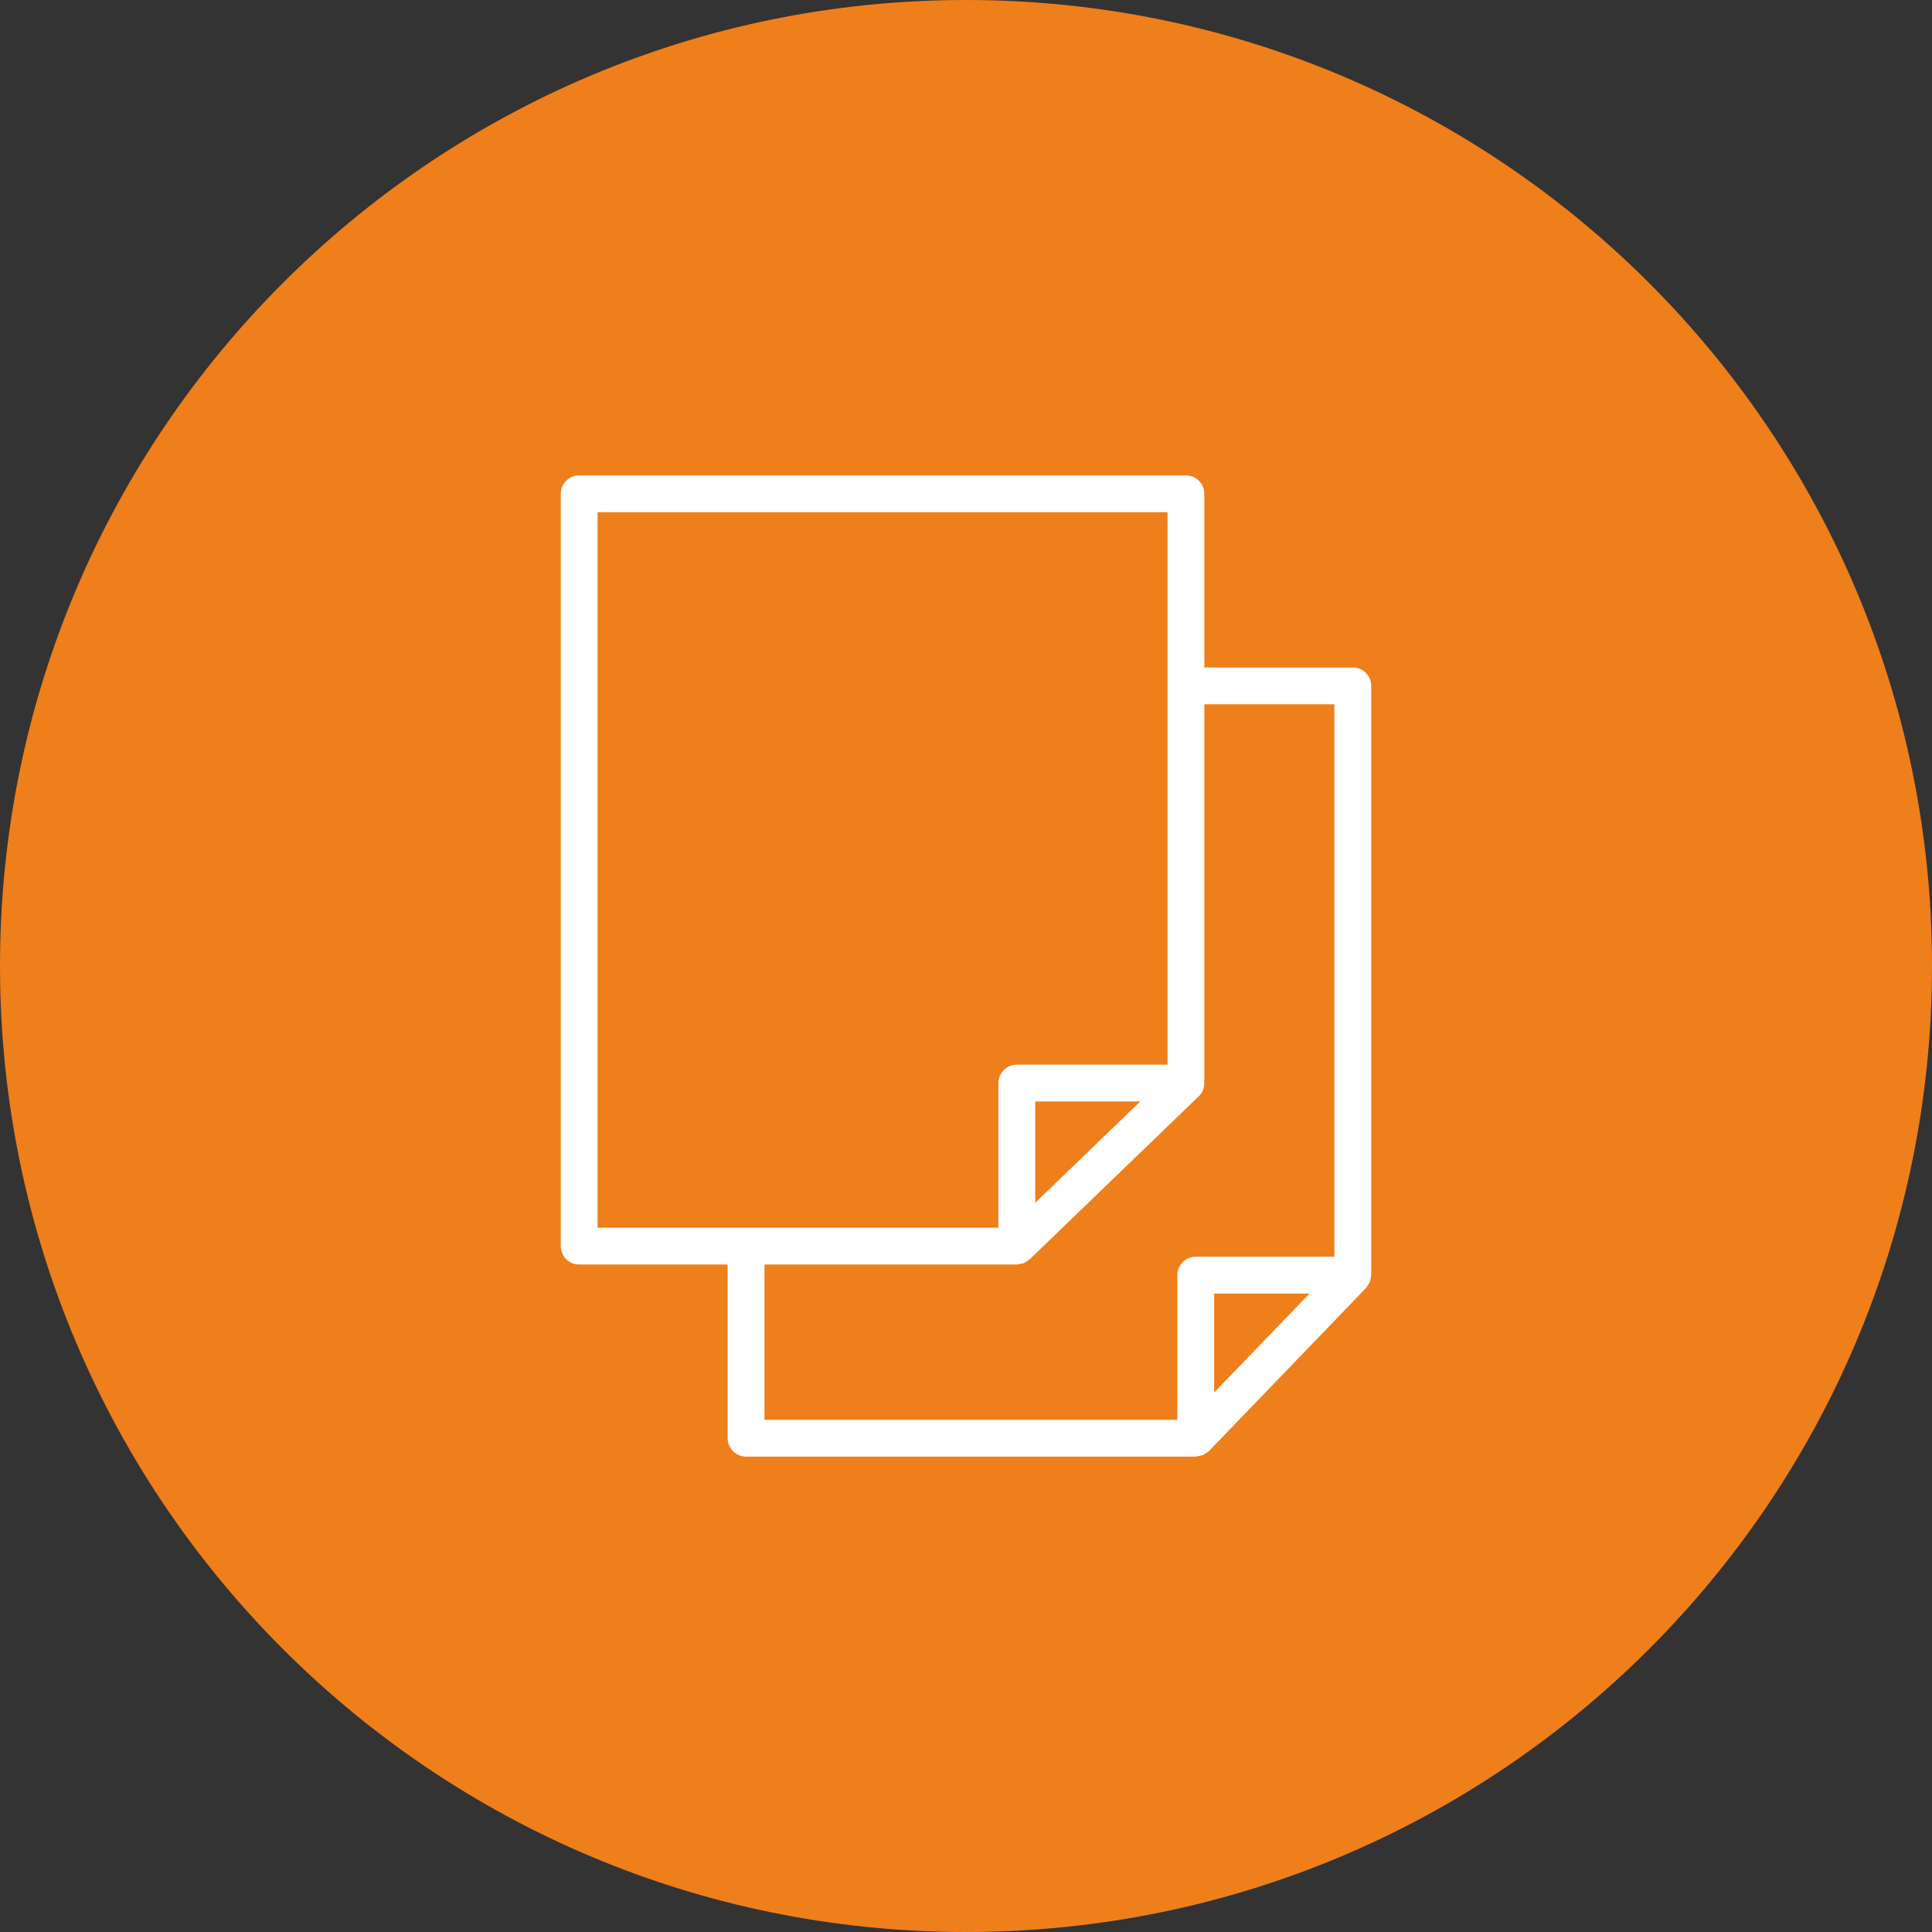
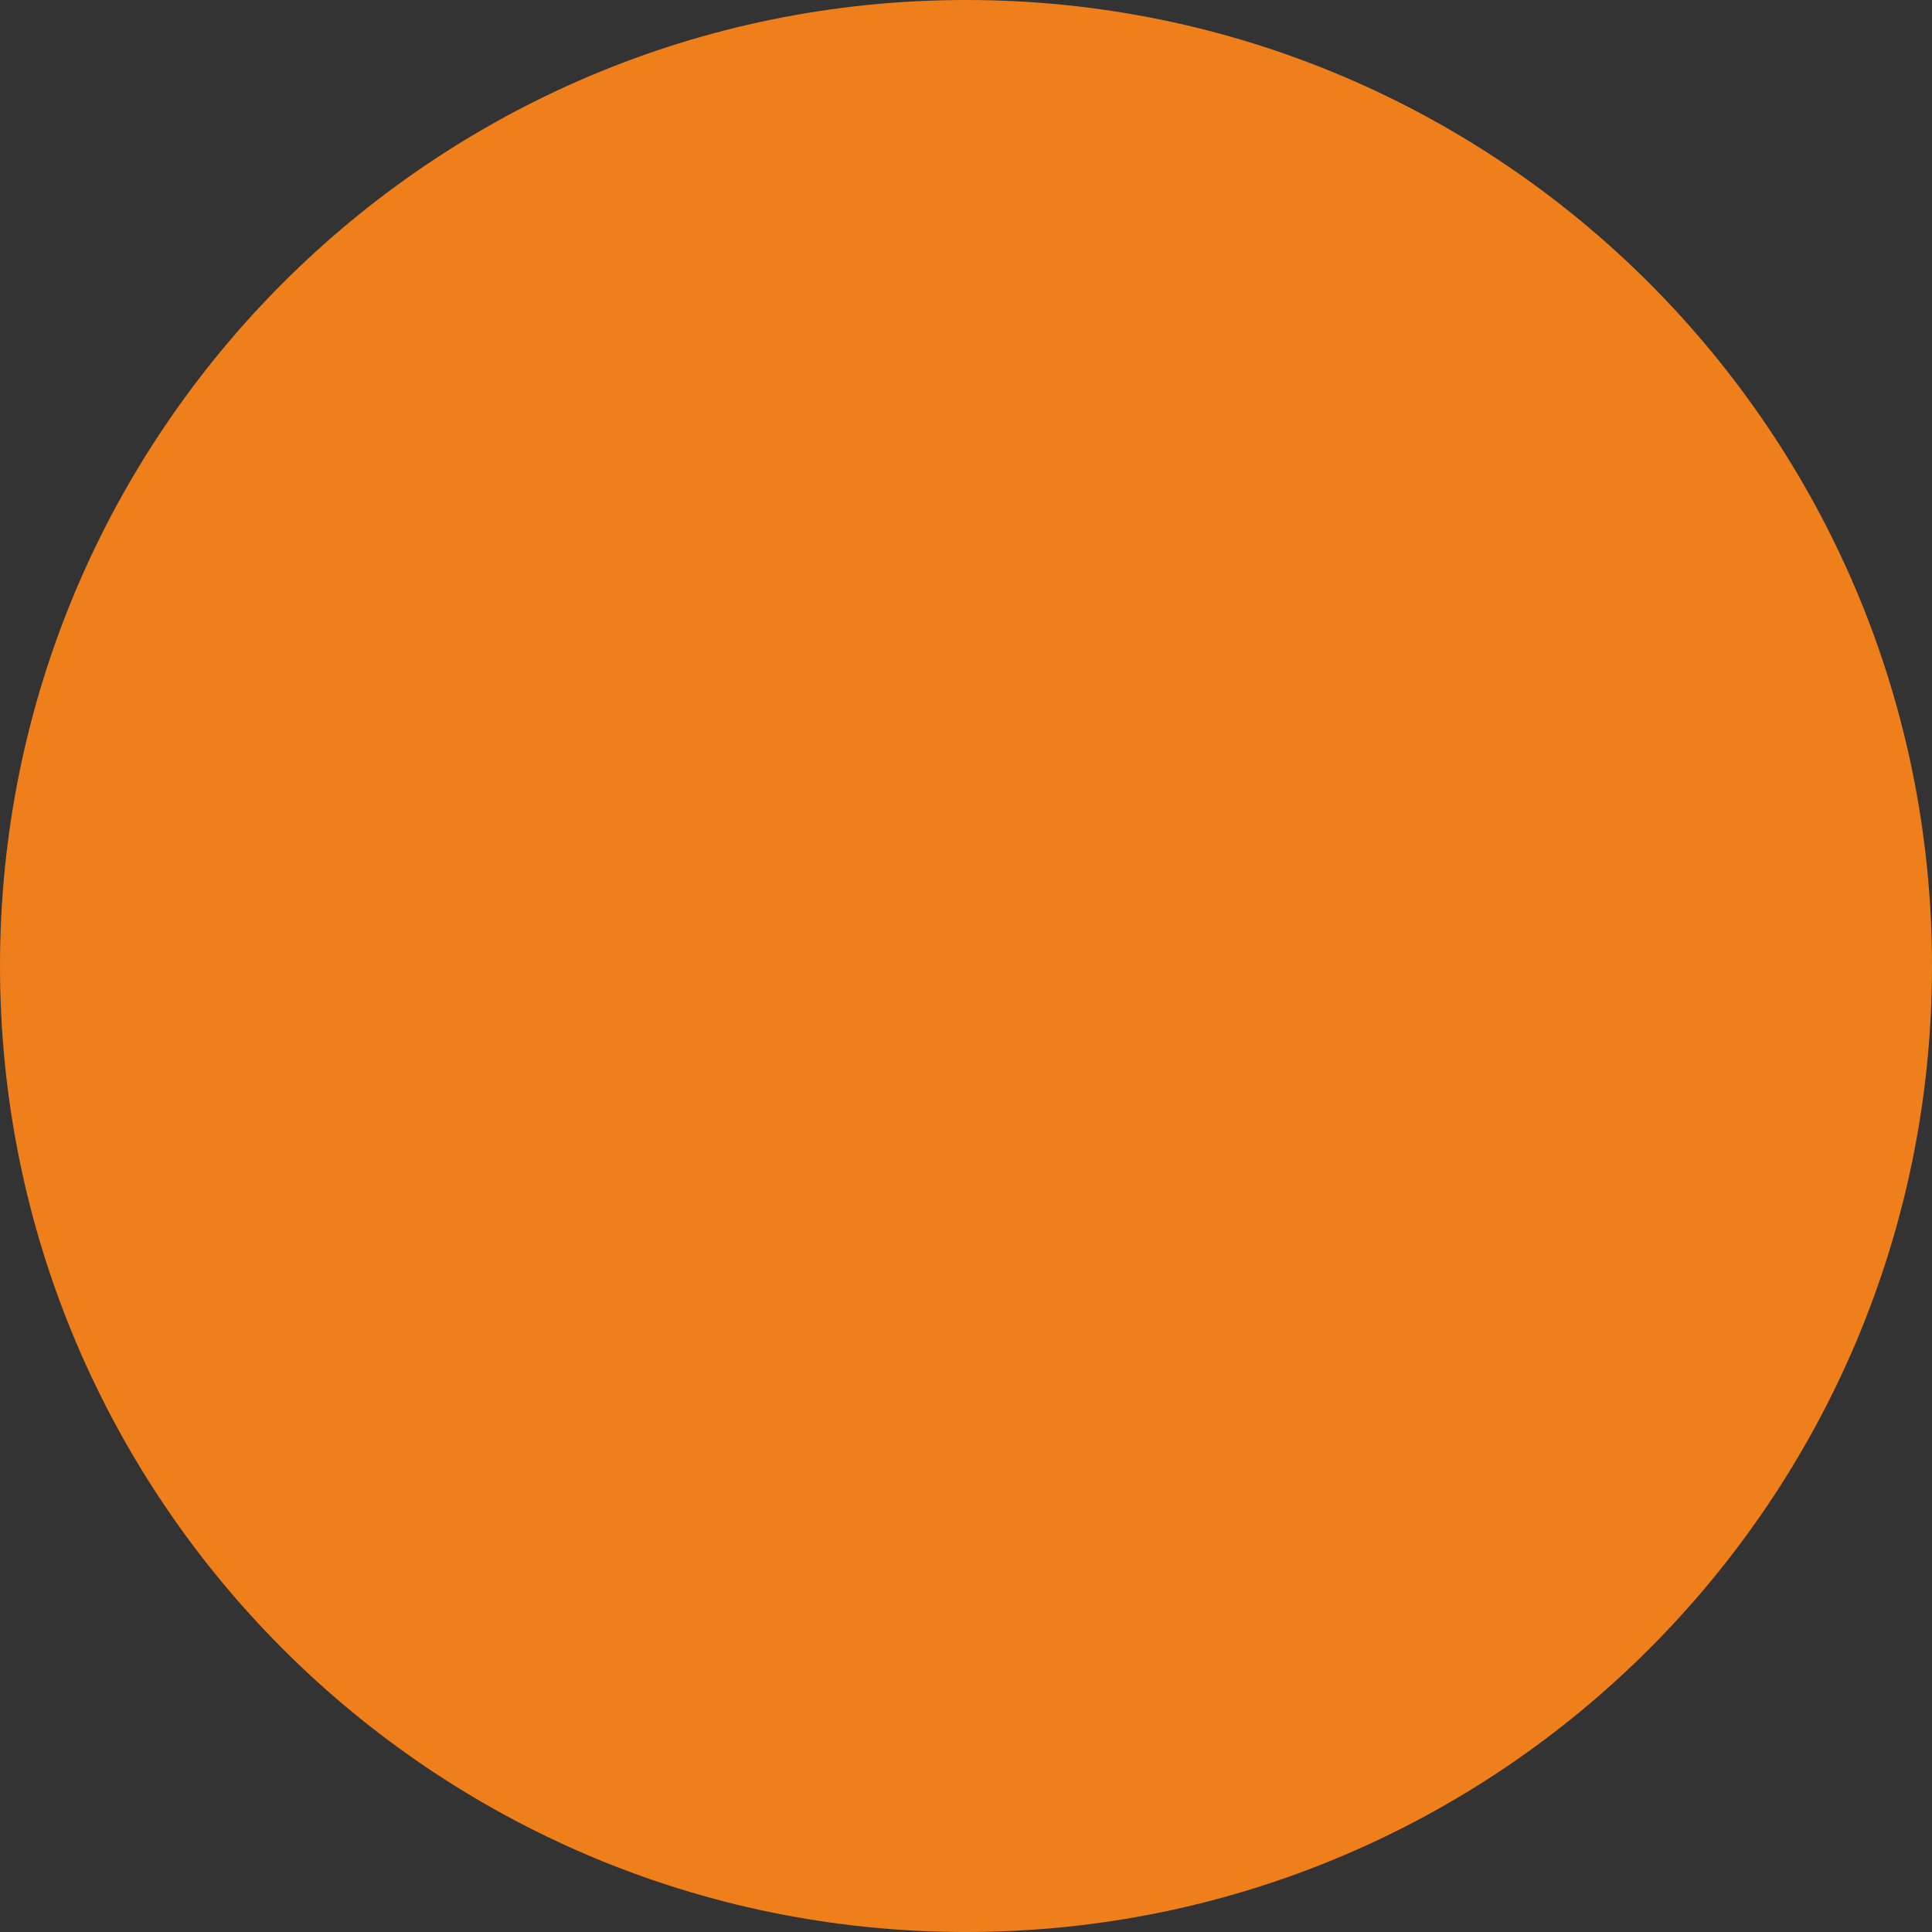
<svg xmlns="http://www.w3.org/2000/svg" xml:space="preserve" width="200mm" height="200mm" style="shape-rendering:geometricPrecision; text-rendering:geometricPrecision; image-rendering:optimizeQuality; fill-rule:evenodd; clip-rule:evenodd" viewBox="0 0 200000 200000">
  <rect x="0" y="0" width="200000" height="200000" fill="#333333" stroke="none" />
  <defs>
    <style type="text/css">  .fil1 {fill:white;fill-rule:nonzero} .fil0 {fill:#EF7F1A}  </style>
  </defs>
  <g id="Слой_x0020_1">
    <path class="fil0" d="M100000 0c-55228.4,0 -100000,44771.2 -100000,100000 0,55228.8 44771.6,100000 100000,100000 55228.4,0 100000,-44771.2 100000,-100000 0,-55228.8 -44771.6,-100000 -100000,-100000z" />
    <g id="_1888390956784">
-       <path class="fil1" d="M138654.2 72388.7l0 58224 -14871 0c-766.5,0 -1386,624 -1386,1386l0 15493.5 -43777.5 0 0 -17107.5 26638.5 0 534 -105 228 -148.5 201 -138 15 -16.5 6 0 17488.5 -16864.5 423 -994.5 0 -39729 14500.5 0zm-13483.5 73051.5l0 -12055.5 11610 0 -11610 12055.5zm-5836.5 -31936.5l-12684 12229.5 0 -12229.5 12684 0zm-57991.5 14109l0 -75111 60039 0 0 58230 -16123.5 0c-762,0 -1387.5,619.5 -1387.5,1386l0 15495 -42528 0zm61425 -77883l-62812.5 0c-766.5,0 -1386,624 -1386,1390.5l0 77878.5c0,762 619.5,1386 1386,1386l15891 0 0 18495c0,766.5 619.5,1386 1387.5,1386l46549.5 0 535.5 -111 454.5 -307.5 10.5 -4.5 16261.5 -16881 253.5 -385.5 37.5 -123 75 -370.5 21 -84 0 -61002c0,-762 -619.5,-1381.5 -1387.5,-1381.5l-15891 0 0 -18495c0,-766.5 -618,-1390.5 -1386,-1390.5z" />
-       <path class="fil1" d="M107167.7 114022.7l0 10488 10875 -10488 -10875 0zm-517.5 12229.5l-207 -42 -312 -477 0 -12229.5 519 -517.5 12684 0 481.5 322.5 -121.5 571.5 -12685.5 12223.5 -358.5 148.5zm-44790 835.5l41493 0 0 -14970c0,-1047 856.5,-1905 1905,-1905l15604.5 0 0 -57187.5 -59002.5 0 0 74062.5zm42010.5 1042.5l-42528 0 -525 -517.5 0 -75111 525 -517.5 60039 0 519 517.5 0 58230 -519 519 -16123.5 0c-477,0 -862.5,391.5 -862.5,867l0 15495 -525 517.5zm21817.5 5779.5l0 10243.5 9874.5 -10243.5 -9874.5 0zm-517.5 12048l-196.5 -31.5 -322.5 -486 0 -12055.5 519 -517.5 11610 0 481.5 316.5 -106.5 567 -11610 12054 -375 153zm-46032 1017l42739.5 0 0 -14976c0,-1047 852,-1905 1905,-1905l14352 0 0 -57187.5 -13462.5 0 0 39211.5c0,513 -211.5,1017 -576,1371l-17494.5 16864.5 -259.5 184.5 -354 217.5 -730.5 148.5 -26119.5 0 0 16071zm43258.5 1036.5l-43777.5 0 -519 -519 0 -17107.5 519 -523.5 26638.5 0 333 -64.5 132 -100.5 366 387 -213 -477 17494.5 -16864.5 265.5 -624 0 -39729 517.5 -525 14500.5 0 523.5 525 0 58224 -523.5 523.5 -14871 0c-475.5,0 -867,387 -867,862.5l0 15493.5 -519 519zm-62442 -97764c-475.5,0 -867,391.5 -867,873l0 77878.5c0,475.5 391.5,862.5 867,862.5l15891 0 519 523.5 0 18495c0,475.5 387,867 868.5,867l46549.5 0 334.5 -69 285 -195 75 -58.5 16192.5 -16822.5 157.5 -243 69 -312 27 -148.5 -10.5 -60897c0,-475.5 -391.5,-867 -868.5,-867l-15891 0 -517.5 -519 0 -18495c0,-481.5 -391.5,-873 -868.5,-873l-62812.5 0zm64824 99600l10.5 0 -10.5 0zm-996 942l-46549.5 0c-1053,0 -1911,-856.5 -1911,-1909.5l0 -17976 -15367.5 0c-1053,0 -1905,-852 -1905,-1905l0 -77878.5c0,-1053 852,-1909.5 1905,-1909.5l62812.5 0c1053,0 1905,856.5 1905,1909.5l0 17976 15372 0c1048.5,0 1905,852 1905,1905l0 60997.5 -31.5 190.5 -84 433.5 -64.5 165 -354 540 -16255.5 16875 -96 79.5 -540 354 -741 153z" />
-     </g>
+       </g>
  </g>
</svg>